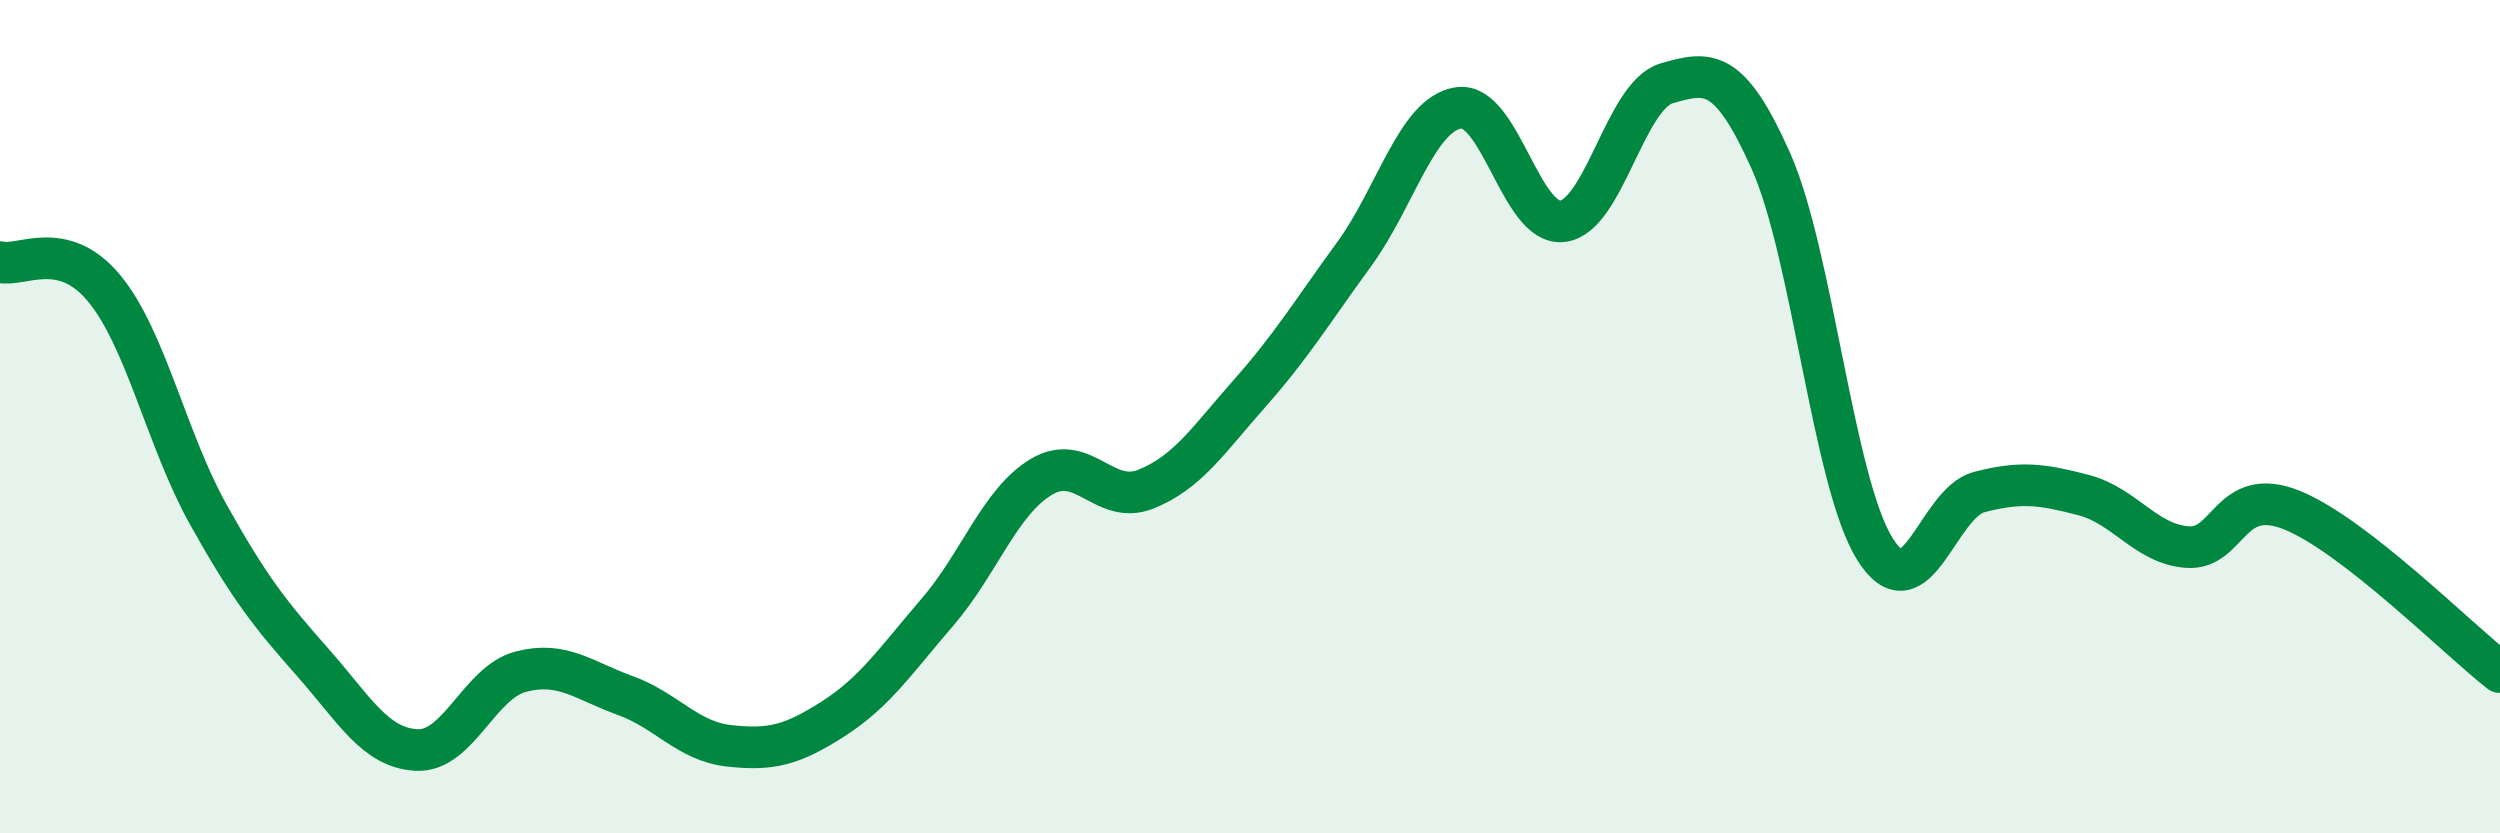
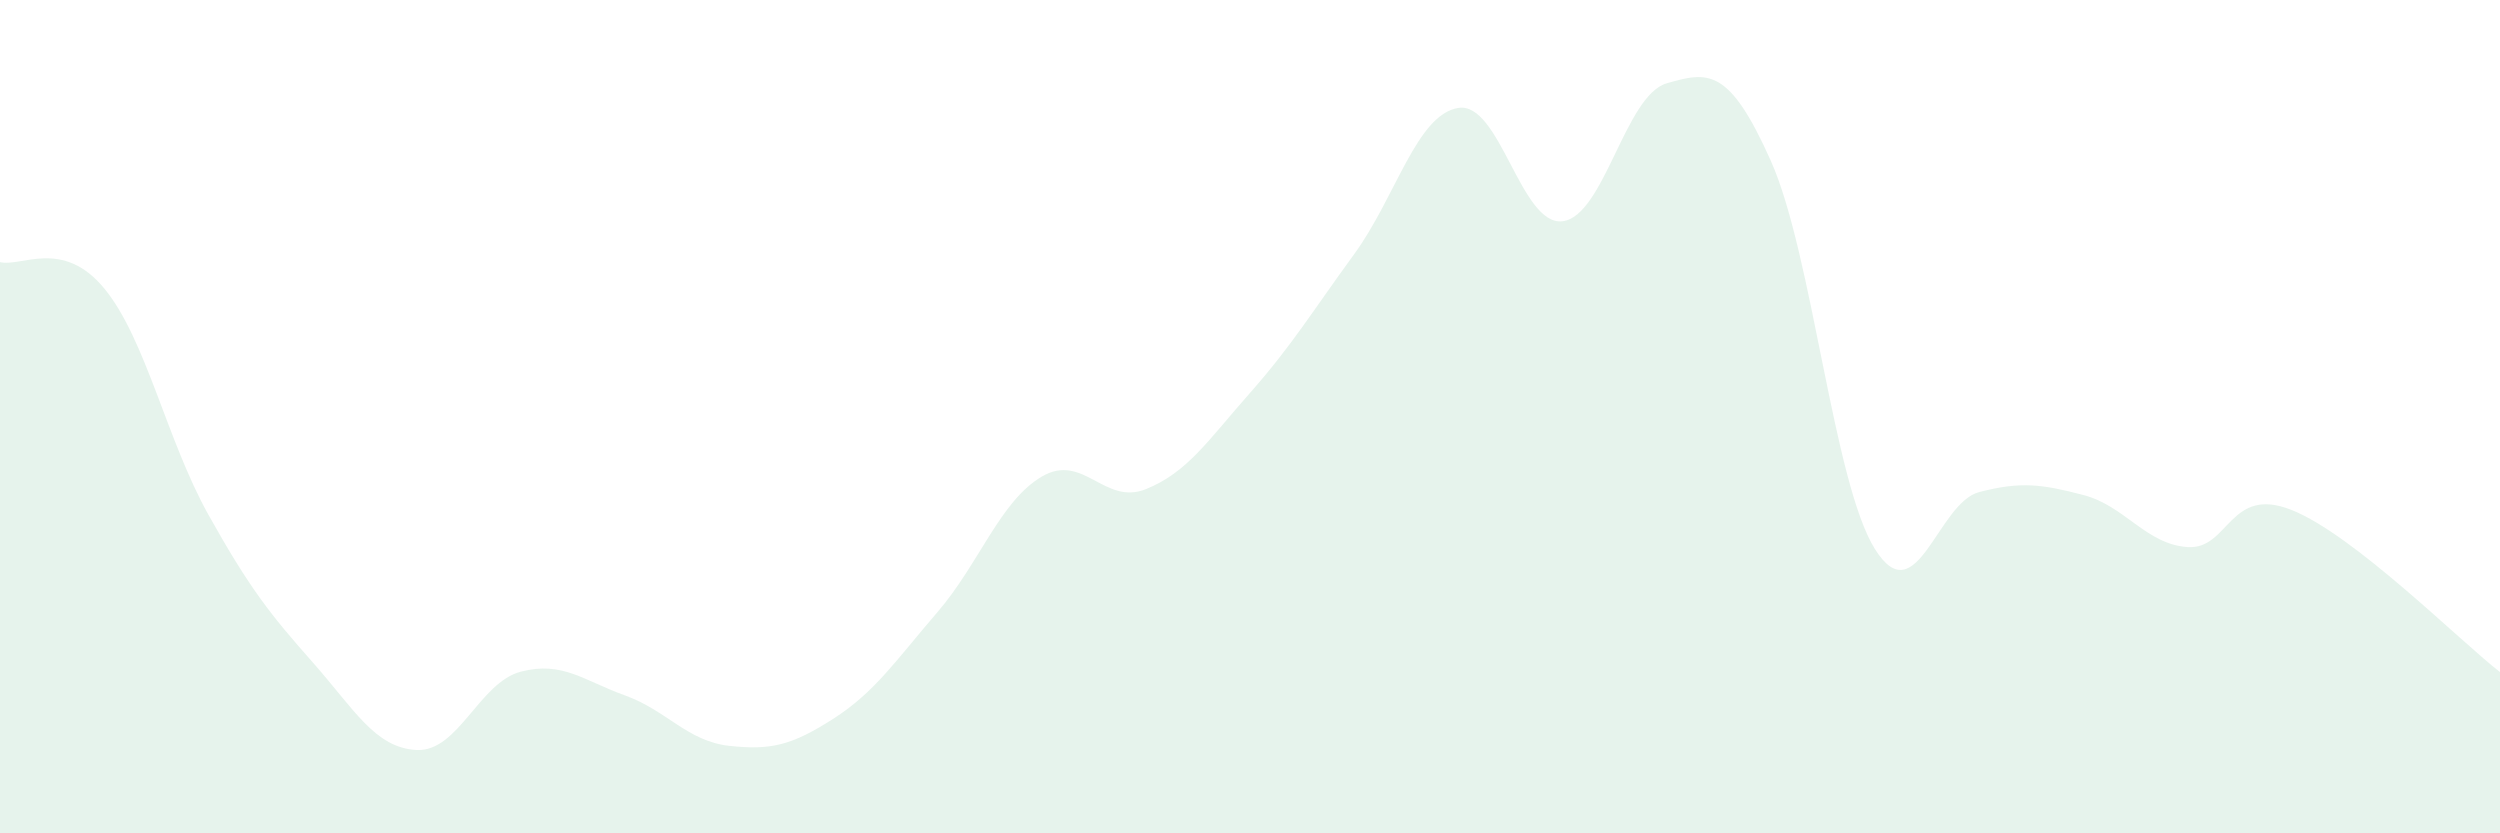
<svg xmlns="http://www.w3.org/2000/svg" width="60" height="20" viewBox="0 0 60 20">
  <path d="M 0,6.29 C 0.5,6.42 1.5,5.71 2.5,6.92 C 3.5,8.13 4,10.56 5,12.35 C 6,14.14 6.5,14.76 7.5,15.89 C 8.5,17.02 9,17.95 10,18 C 11,18.05 11.5,16.38 12.5,16.12 C 13.5,15.86 14,16.33 15,16.69 C 16,17.05 16.5,17.79 17.5,17.9 C 18.5,18.01 19,17.89 20,17.25 C 21,16.61 21.5,15.85 22.5,14.69 C 23.5,13.53 24,12.03 25,11.44 C 26,10.85 26.5,12.14 27.5,11.74 C 28.5,11.34 29,10.56 30,9.43 C 31,8.3 31.5,7.47 32.5,6.1 C 33.5,4.73 34,2.75 35,2.59 C 36,2.43 36.5,5.43 37.5,5.31 C 38.5,5.19 39,2.29 40,2 C 41,1.71 41.5,1.62 42.5,3.86 C 43.5,6.1 44,11.59 45,13.18 C 46,14.77 46.5,12.07 47.5,11.81 C 48.5,11.55 49,11.62 50,11.88 C 51,12.14 51.5,13.06 52.5,13.13 C 53.5,13.2 53.5,11.64 55,12.24 C 56.5,12.84 59,15.35 60,16.13L60 20L0 20Z" fill="#008740" opacity="0.1" stroke-linecap="round" stroke-linejoin="round" />
-   <path d="M 0,6.29 C 0.5,6.42 1.5,5.71 2.5,6.92 C 3.5,8.13 4,10.56 5,12.35 C 6,14.14 6.5,14.76 7.5,15.89 C 8.5,17.02 9,17.95 10,18 C 11,18.05 11.5,16.38 12.5,16.12 C 13.5,15.86 14,16.33 15,16.69 C 16,17.05 16.5,17.79 17.5,17.9 C 18.5,18.01 19,17.89 20,17.25 C 21,16.61 21.5,15.85 22.5,14.69 C 23.5,13.53 24,12.03 25,11.44 C 26,10.85 26.5,12.14 27.5,11.74 C 28.5,11.34 29,10.56 30,9.43 C 31,8.3 31.5,7.47 32.5,6.1 C 33.5,4.73 34,2.75 35,2.59 C 36,2.43 36.5,5.43 37.5,5.31 C 38.5,5.19 39,2.29 40,2 C 41,1.71 41.5,1.62 42.5,3.86 C 43.5,6.1 44,11.59 45,13.18 C 46,14.77 46.5,12.07 47.5,11.81 C 48.5,11.55 49,11.62 50,11.88 C 51,12.14 51.5,13.06 52.5,13.13 C 53.5,13.2 53.5,11.64 55,12.24 C 56.5,12.84 59,15.35 60,16.13" stroke="#008740" stroke-width="1" fill="none" stroke-linecap="round" stroke-linejoin="round" />
</svg>